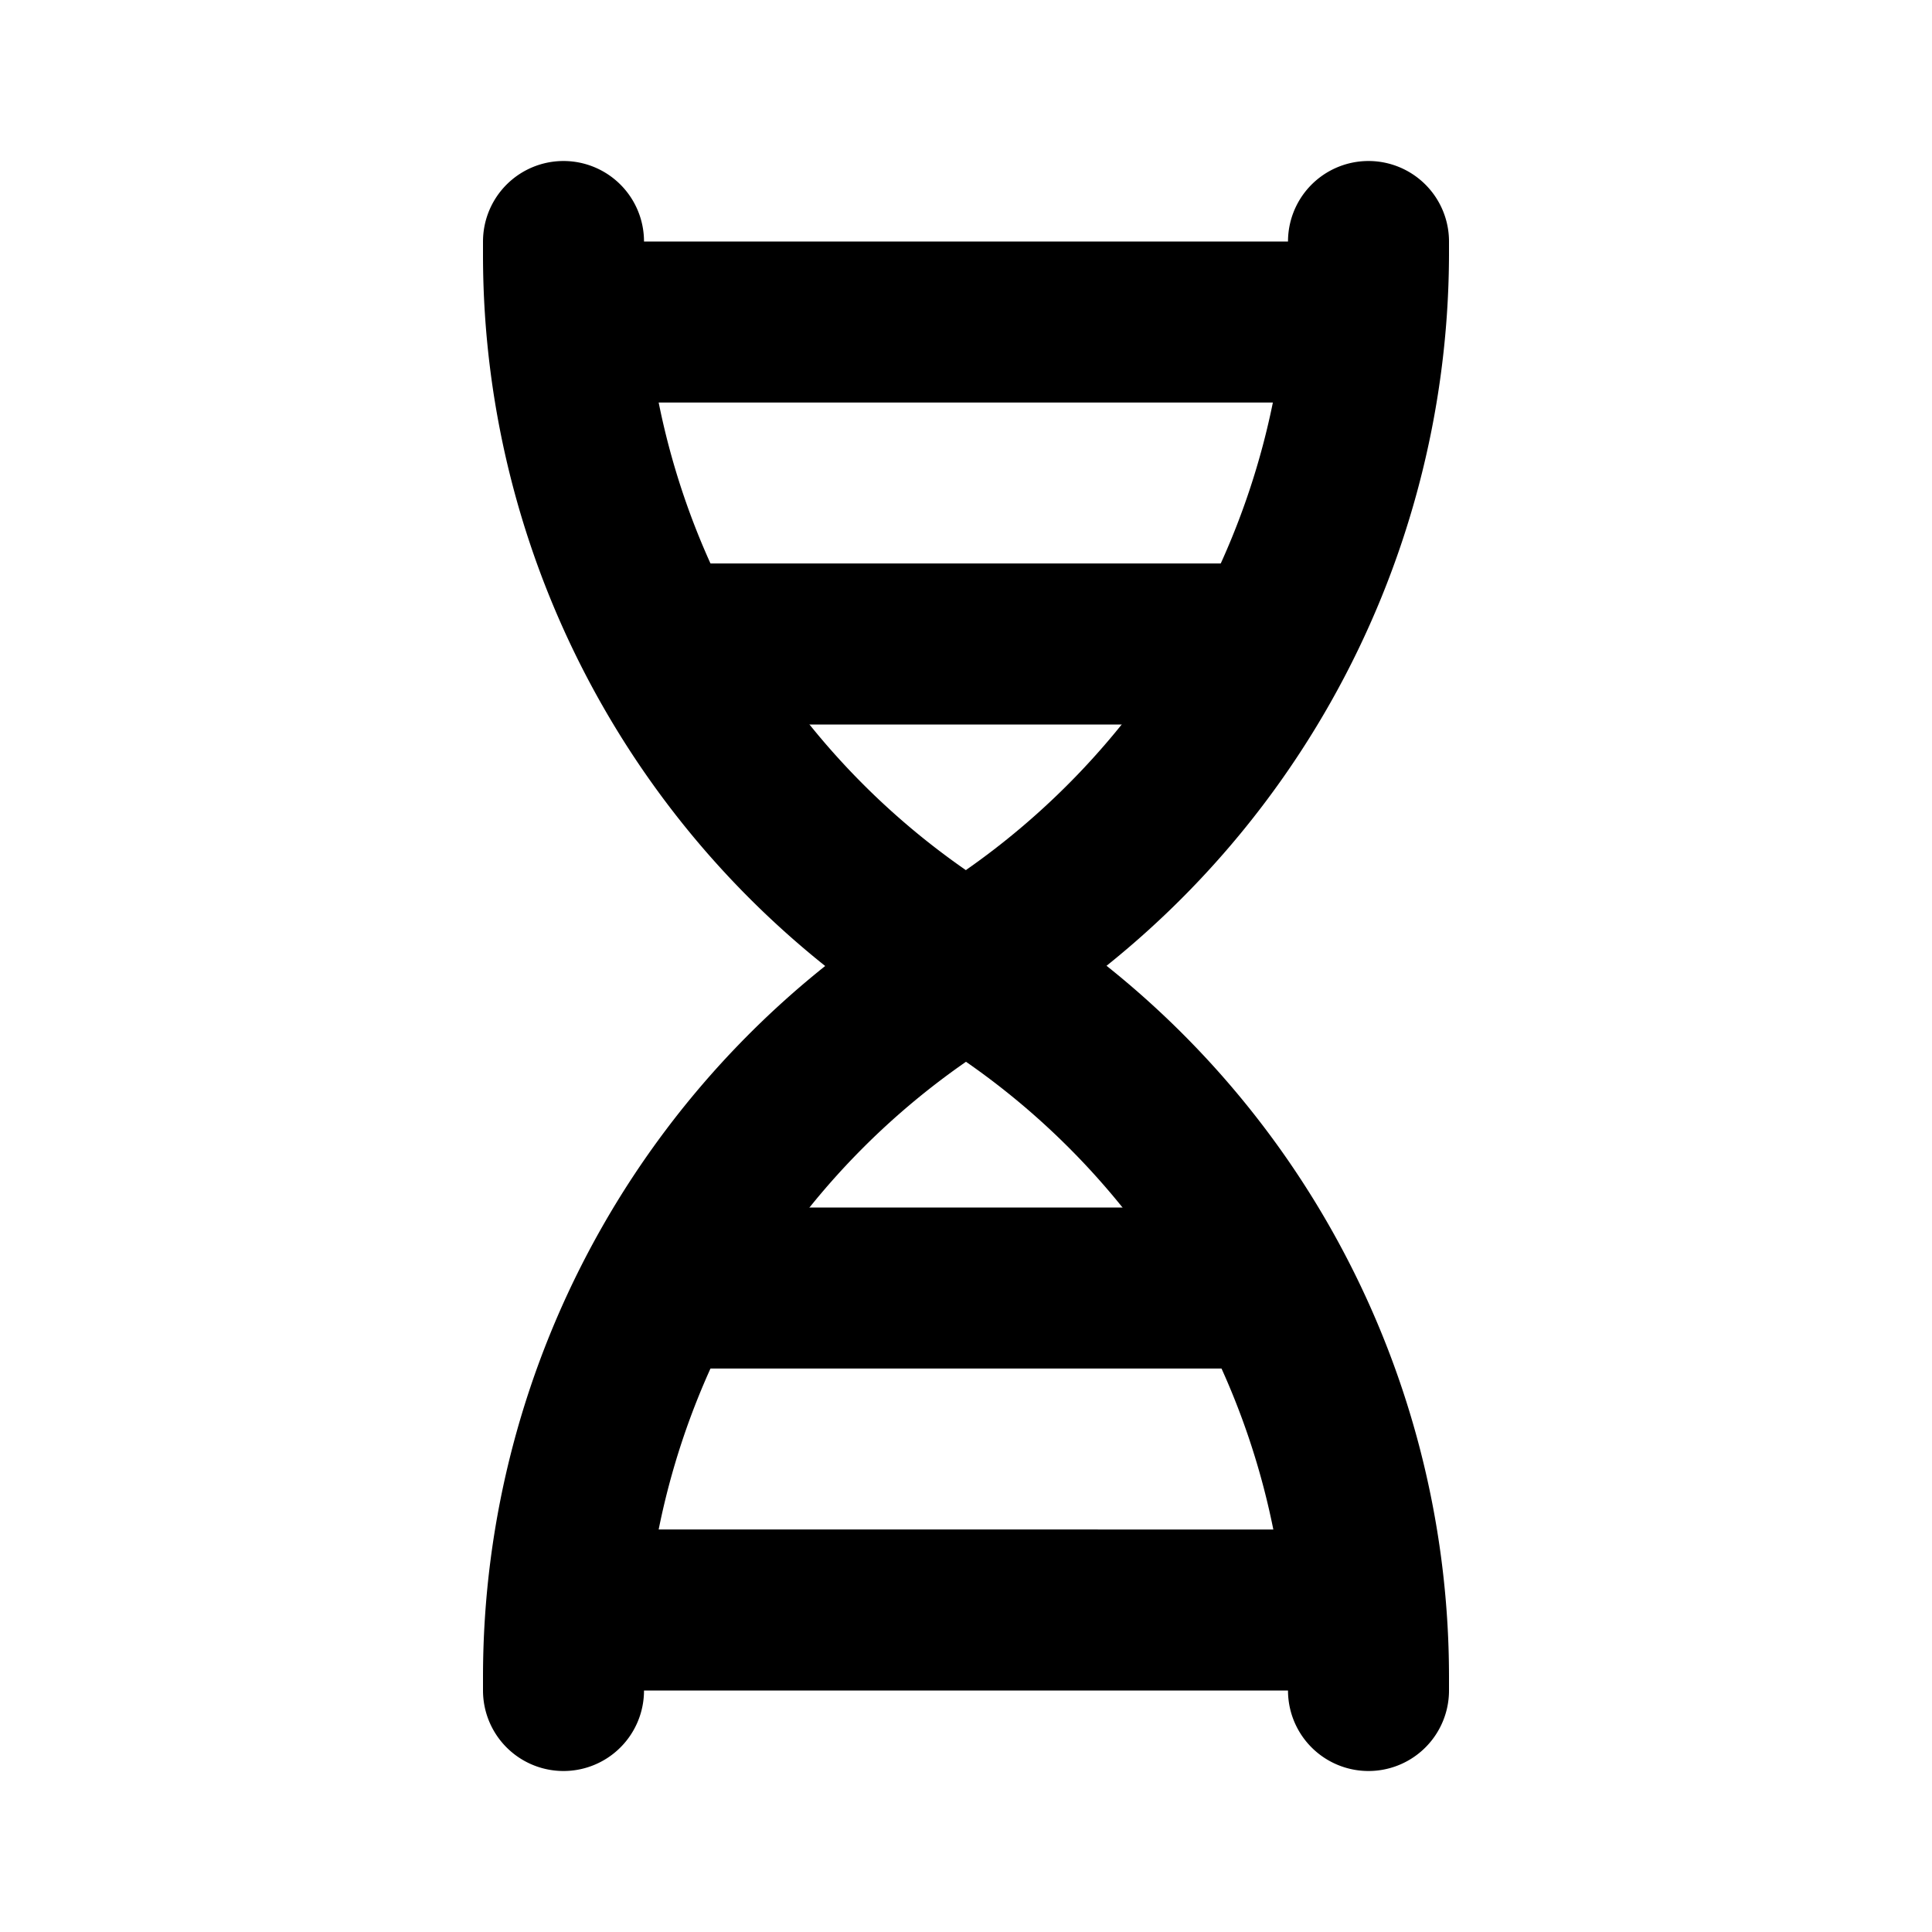
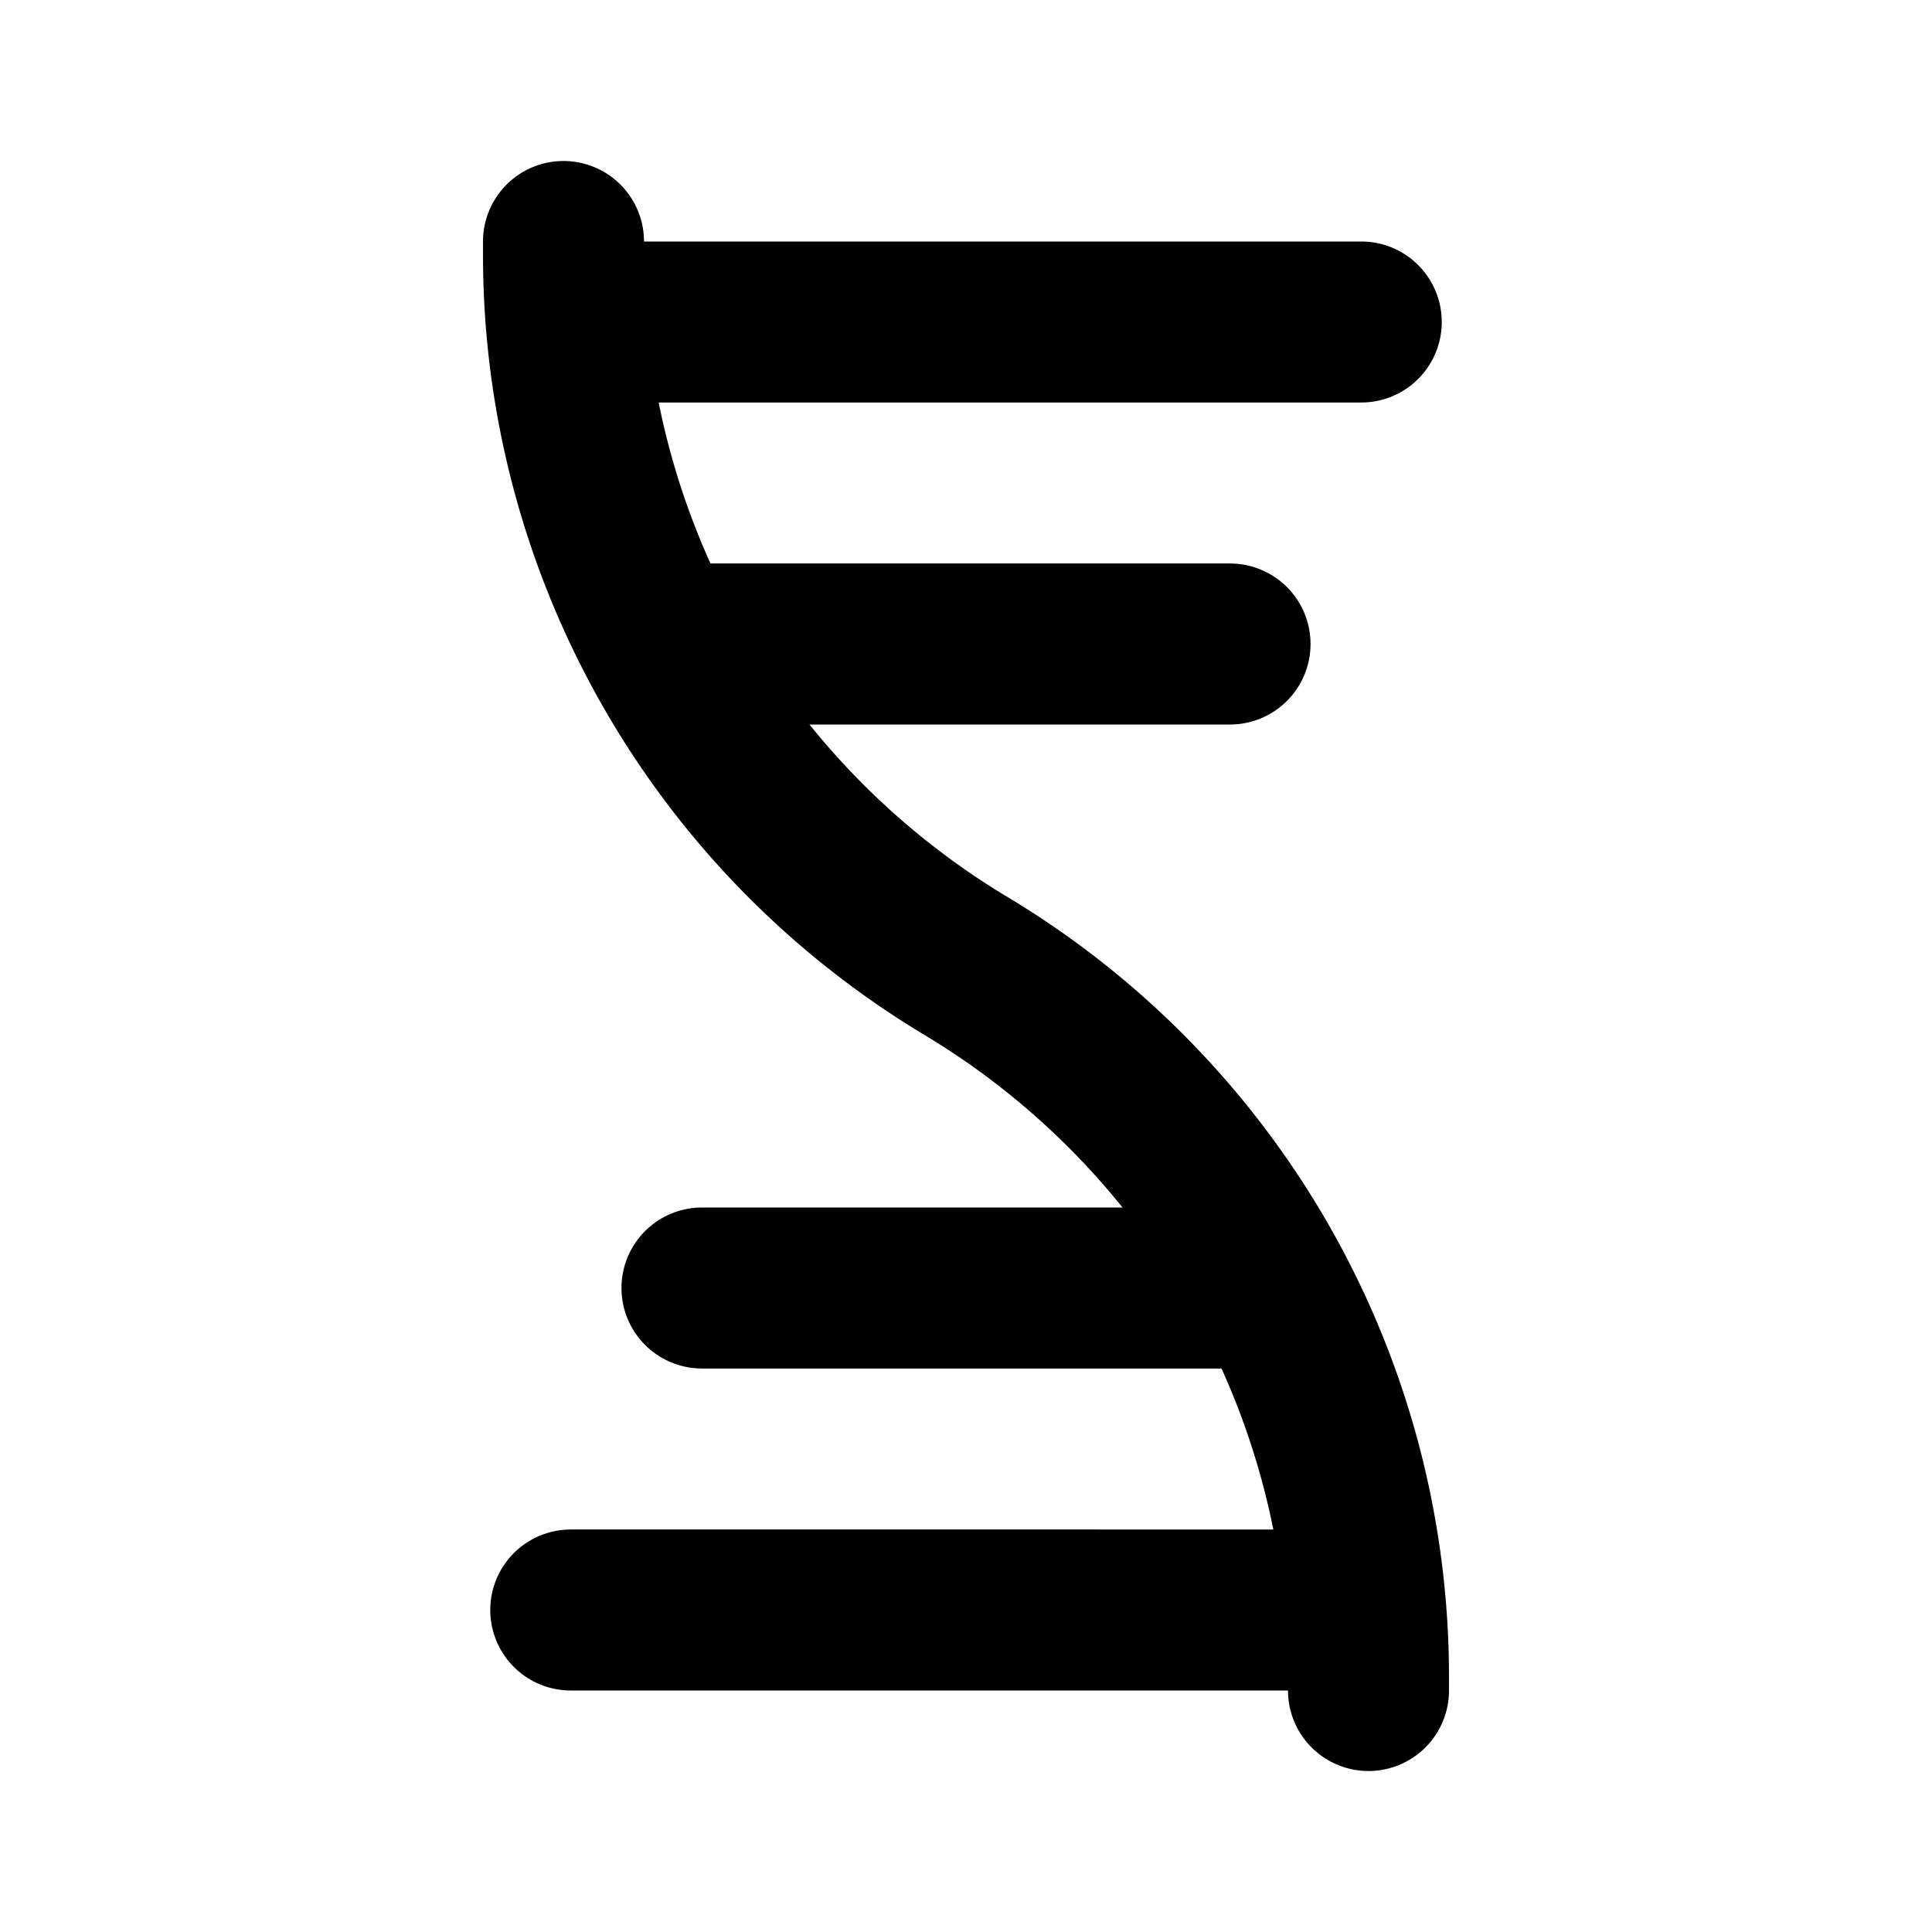
<svg xmlns="http://www.w3.org/2000/svg" fill="#000000" width="800px" height="800px" viewBox="0 0 24 24" id="dna" data-name="Flat Line" class="icon flat-line">
  <path id="primary" d="M8.72,8h6.56M7.09,4h9.82M15.28,16H8.72m8.19,4H7.09" style="fill: none; stroke: rgb(0, 0, 0); stroke-linecap: round; stroke-linejoin: round; stroke-width: 2;" />
-   <path id="primary-2" data-name="primary" d="M7,21v-.17A10.3,10.3,0,0,1,12,12h0a10.36,10.36,0,0,0,5-8.83V3" style="fill: none; stroke: rgb(0, 0, 0); stroke-linecap: round; stroke-linejoin: round; stroke-width: 2;" />
  <path id="primary-3" data-name="primary" d="M17,21v-.17A10.3,10.3,0,0,0,12,12h0A10.3,10.3,0,0,1,7,3.17V3" style="fill: none; stroke: rgb(0, 0, 0); stroke-linecap: round; stroke-linejoin: round; stroke-width: 2;" />
</svg>